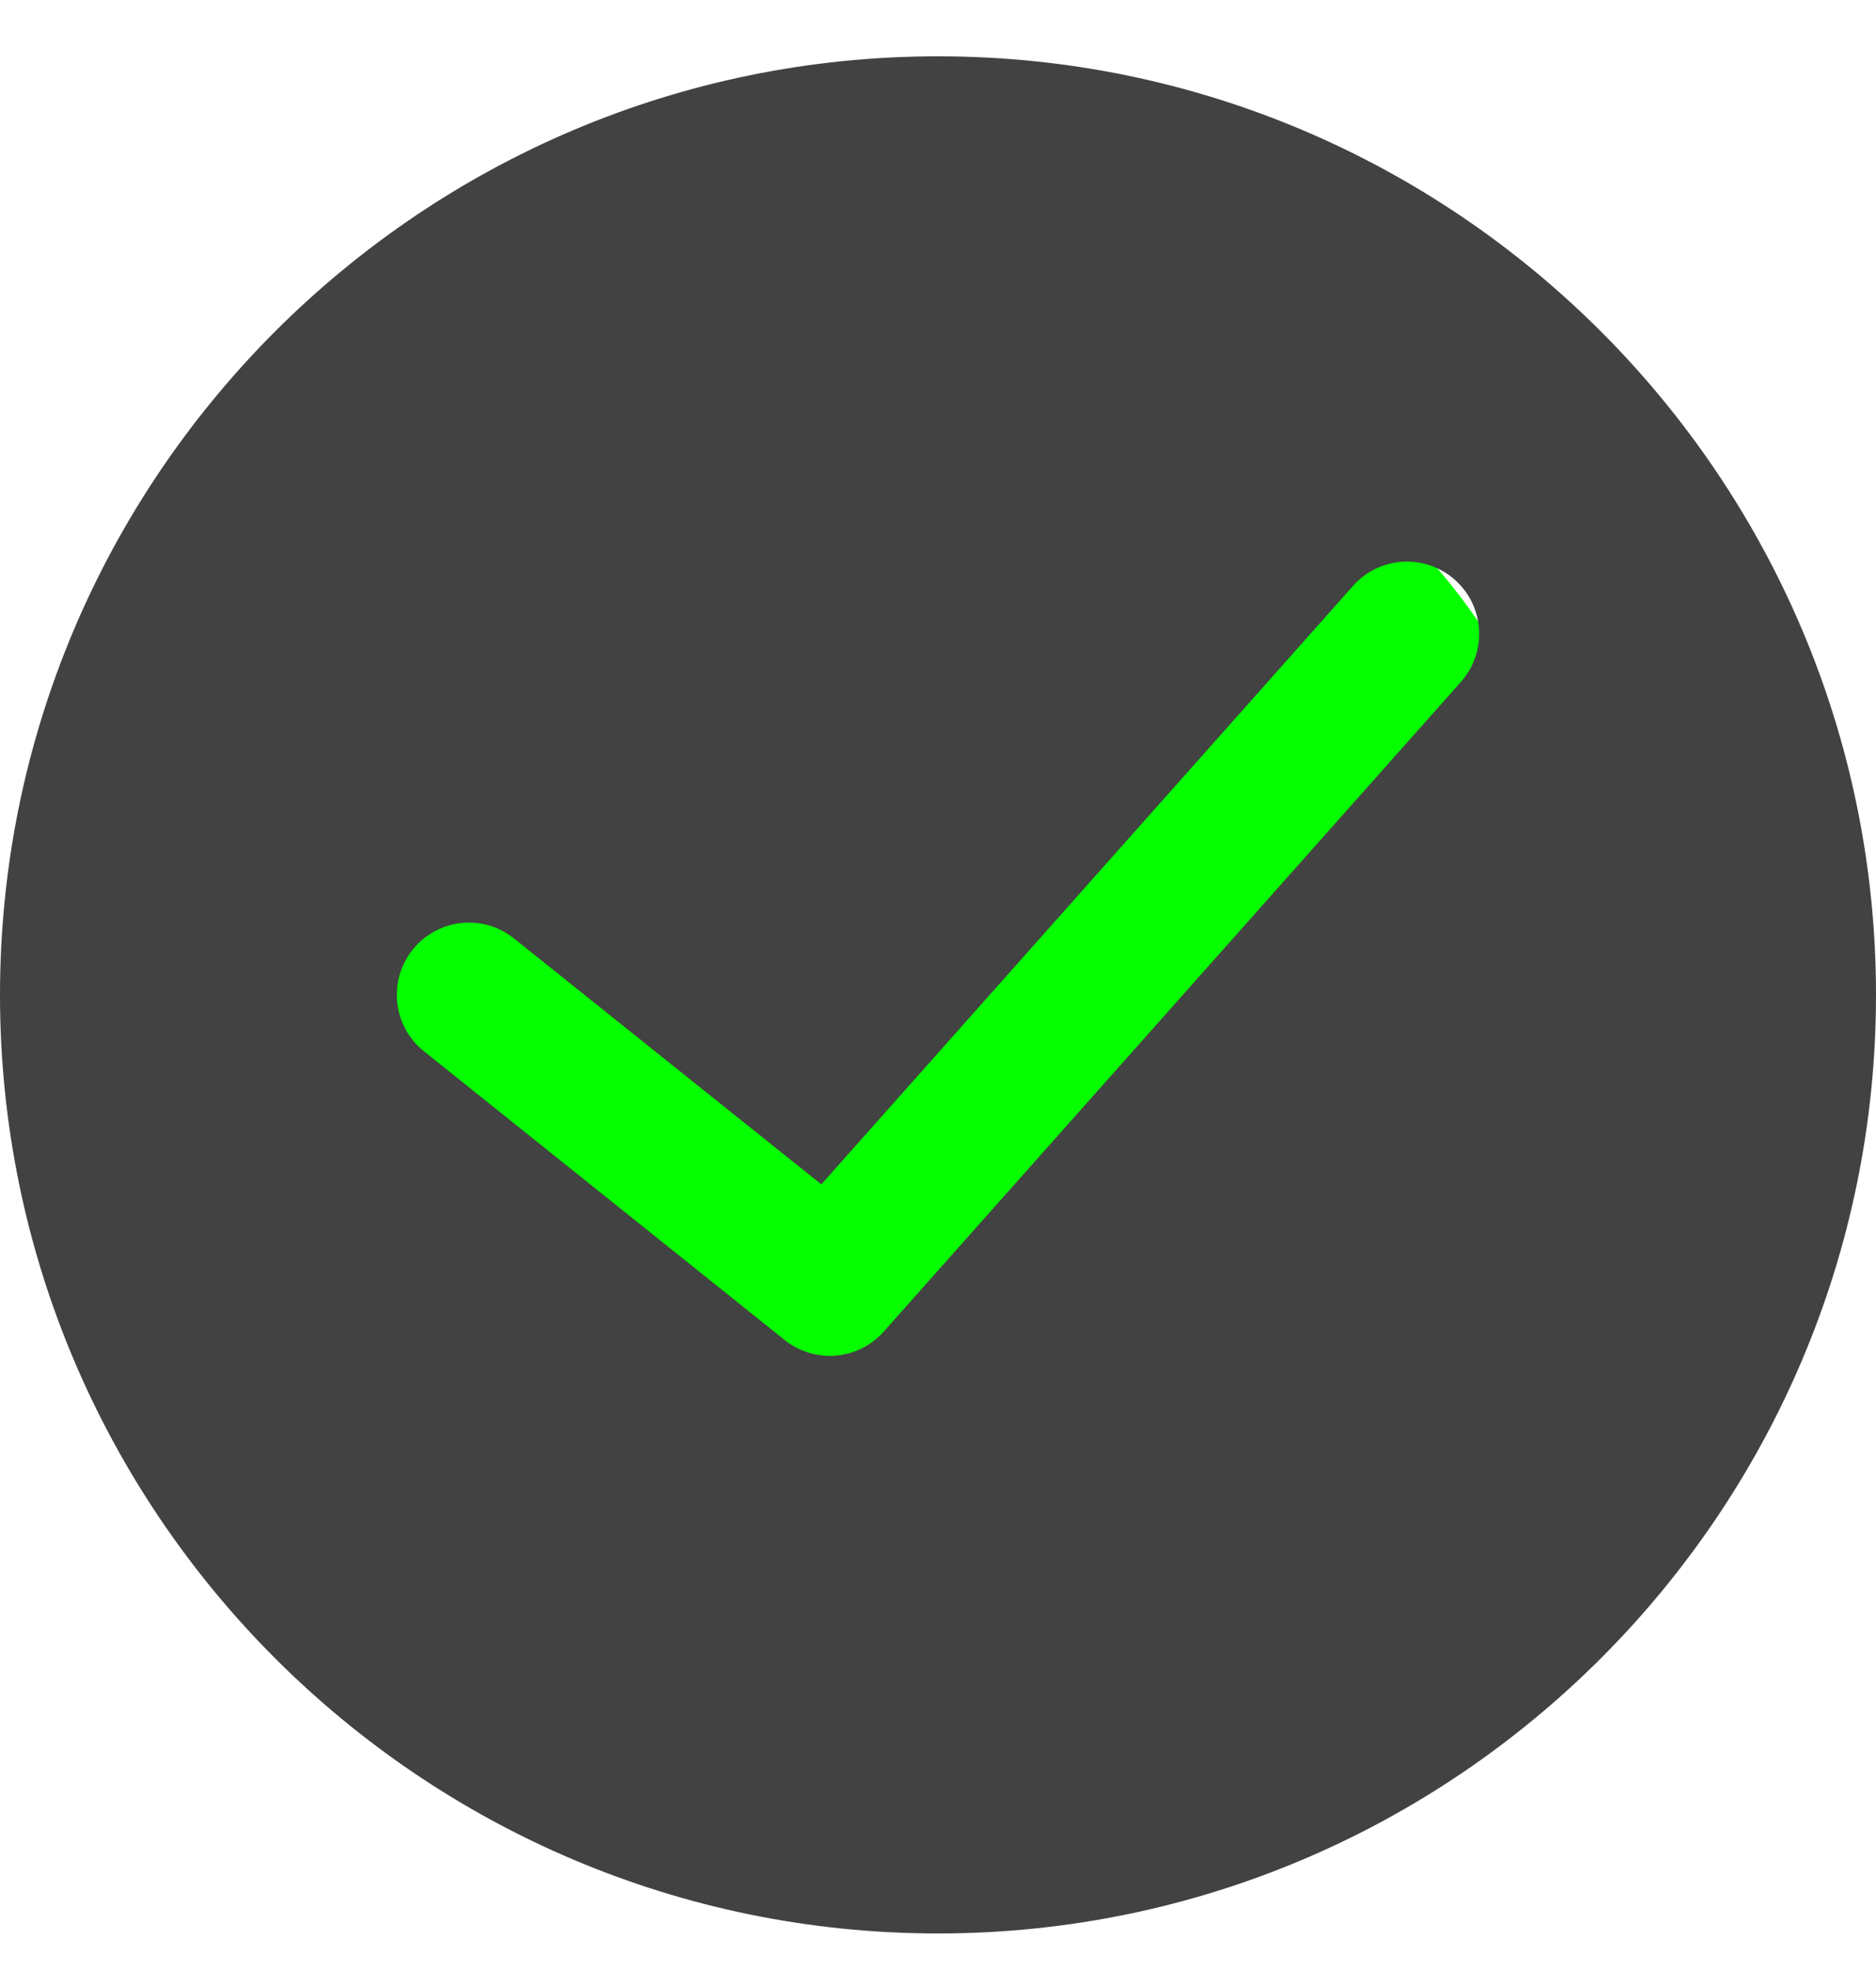
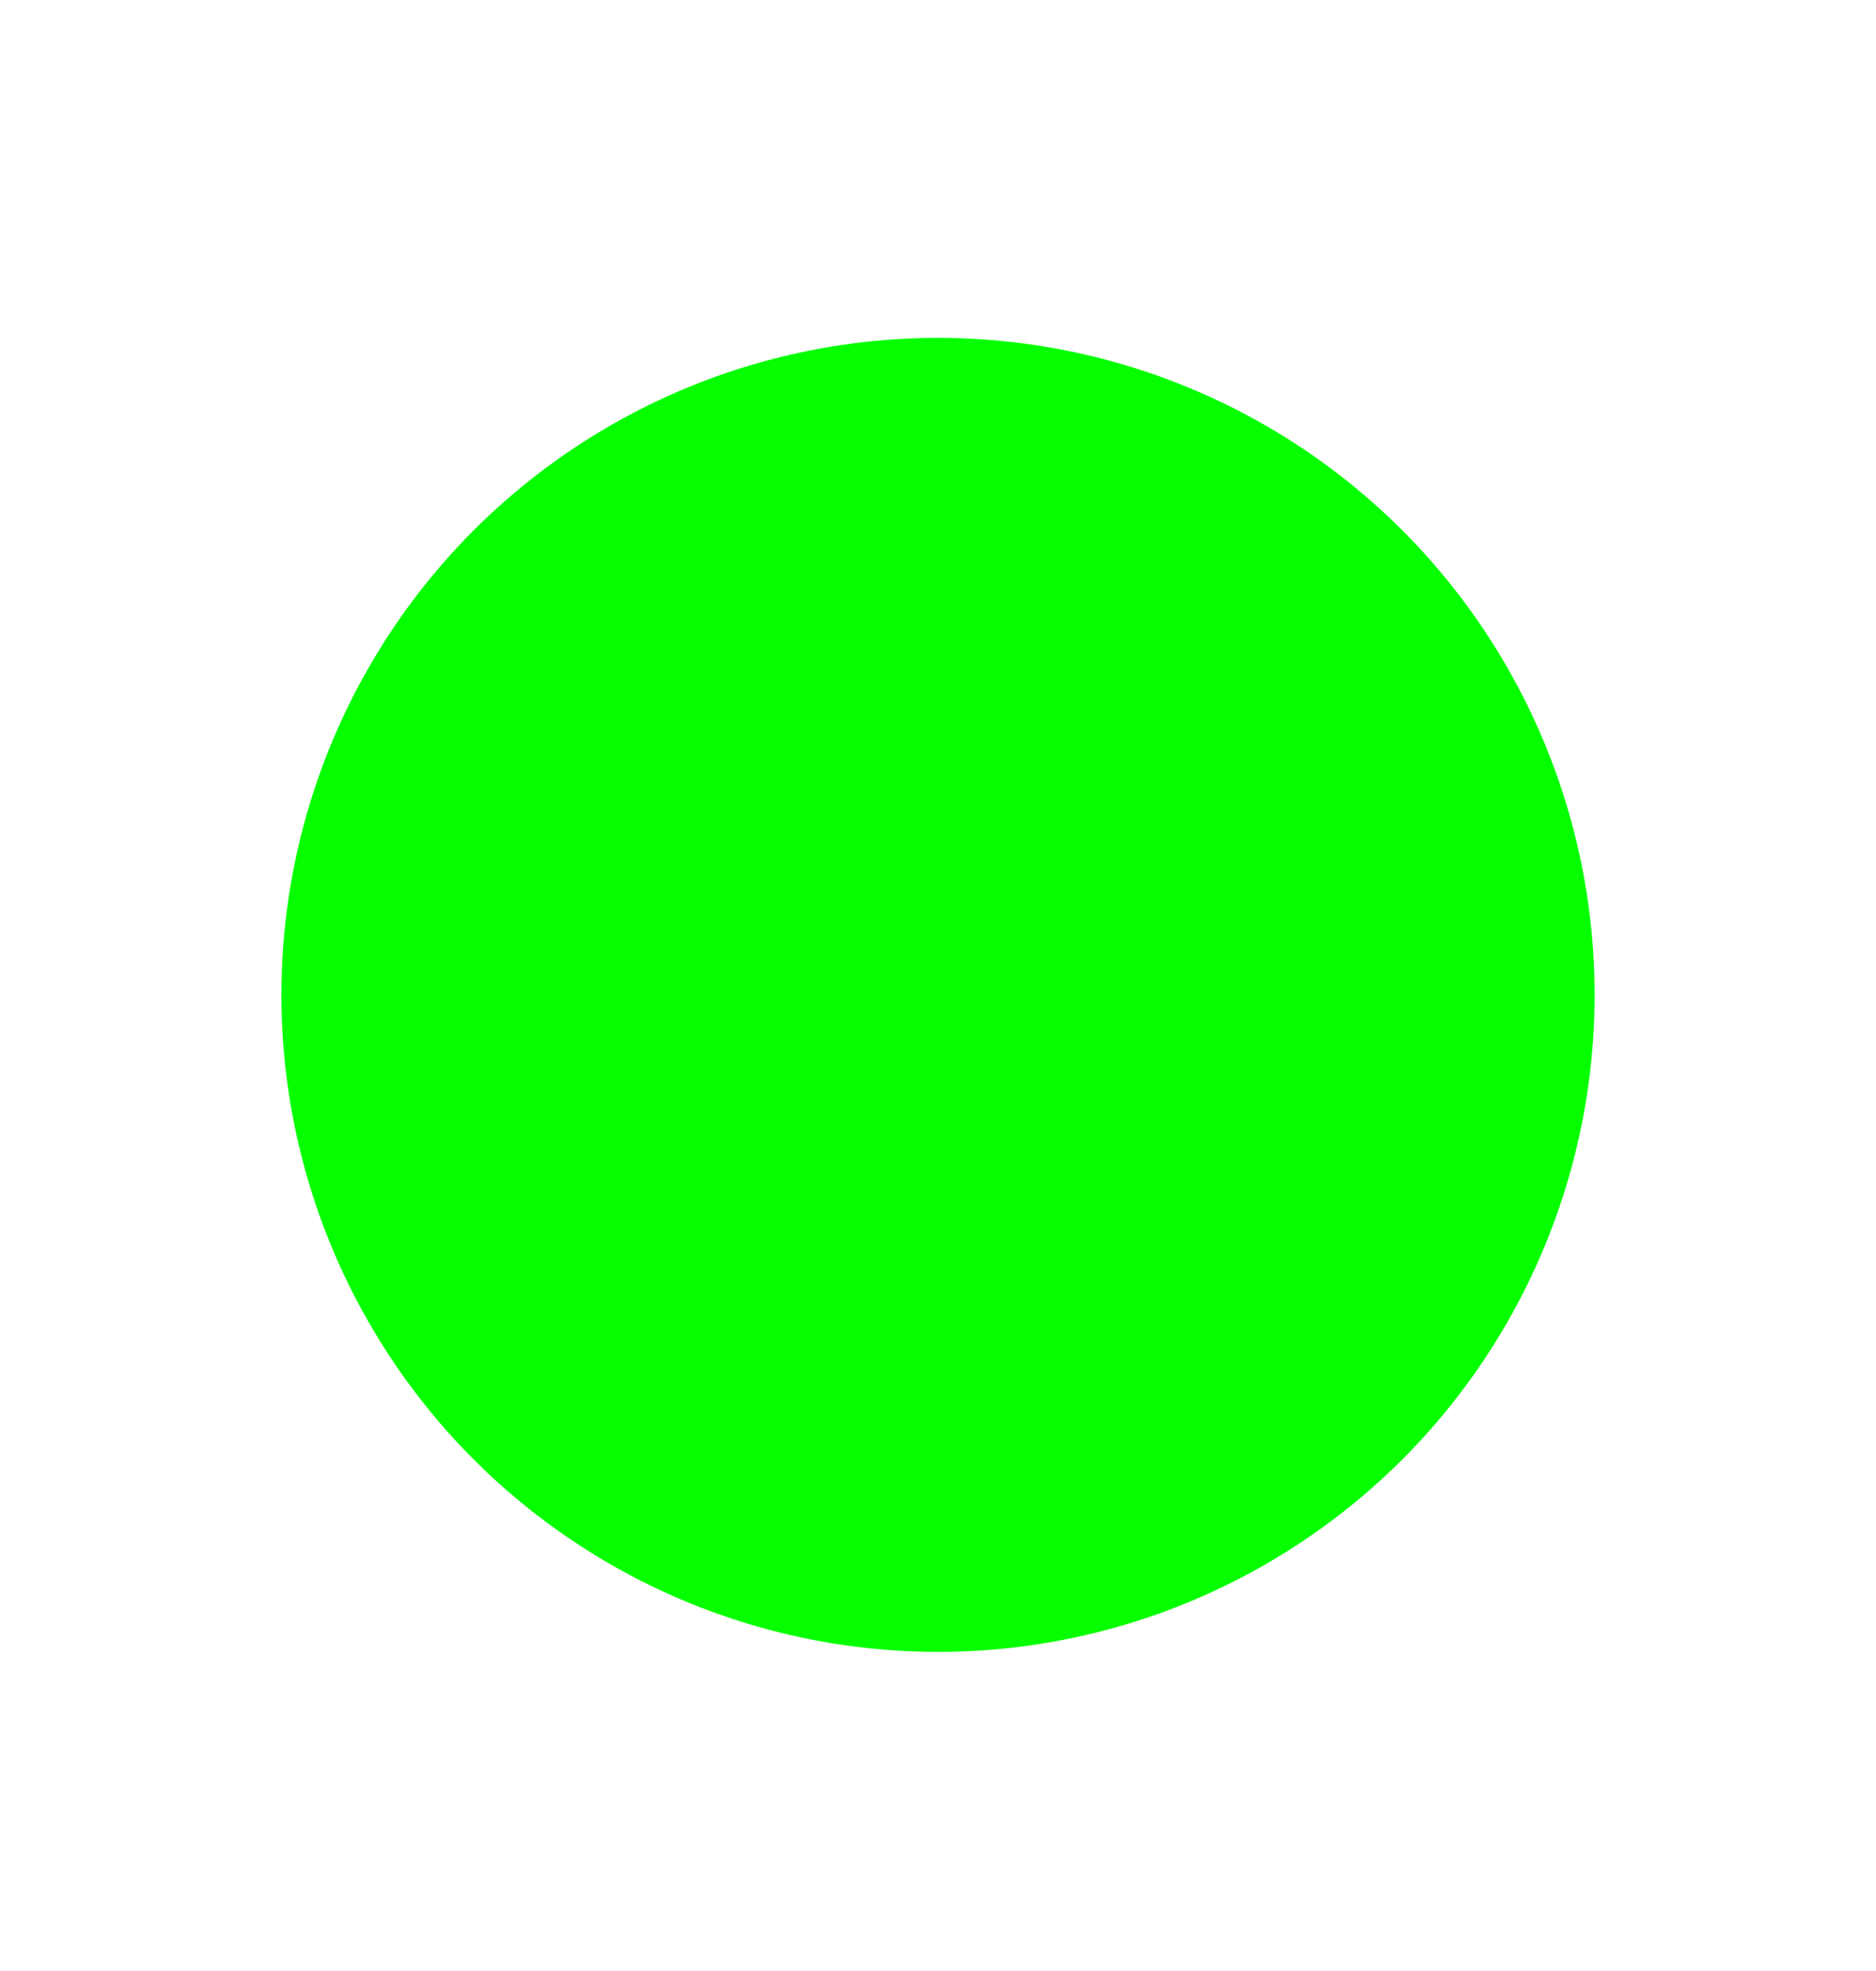
<svg xmlns="http://www.w3.org/2000/svg" width="20" height="21" viewBox="0 0 20 21" fill="none">
  <circle cx="10" cy="10.6" r="7" fill="#05FF00" />
-   <path d="M10 0.6C4.486 0.6 0 5.085 0 10.6C0 16.114 4.486 20.6 10 20.6C15.514 20.6 20 16.114 20 10.6C20 5.085 15.514 0.6 10 0.6ZM15.575 7.265L9.421 14.188C9.27 14.358 9.058 14.446 8.846 14.446C8.677 14.446 8.507 14.39 8.365 14.277L4.519 11.2C4.188 10.935 4.134 10.451 4.399 10.119C4.664 9.787 5.149 9.733 5.48 9.999L8.756 12.619L14.425 6.242C14.707 5.924 15.194 5.896 15.511 6.178C15.829 6.461 15.857 6.947 15.575 7.265Z" fill="#424242" />
</svg>